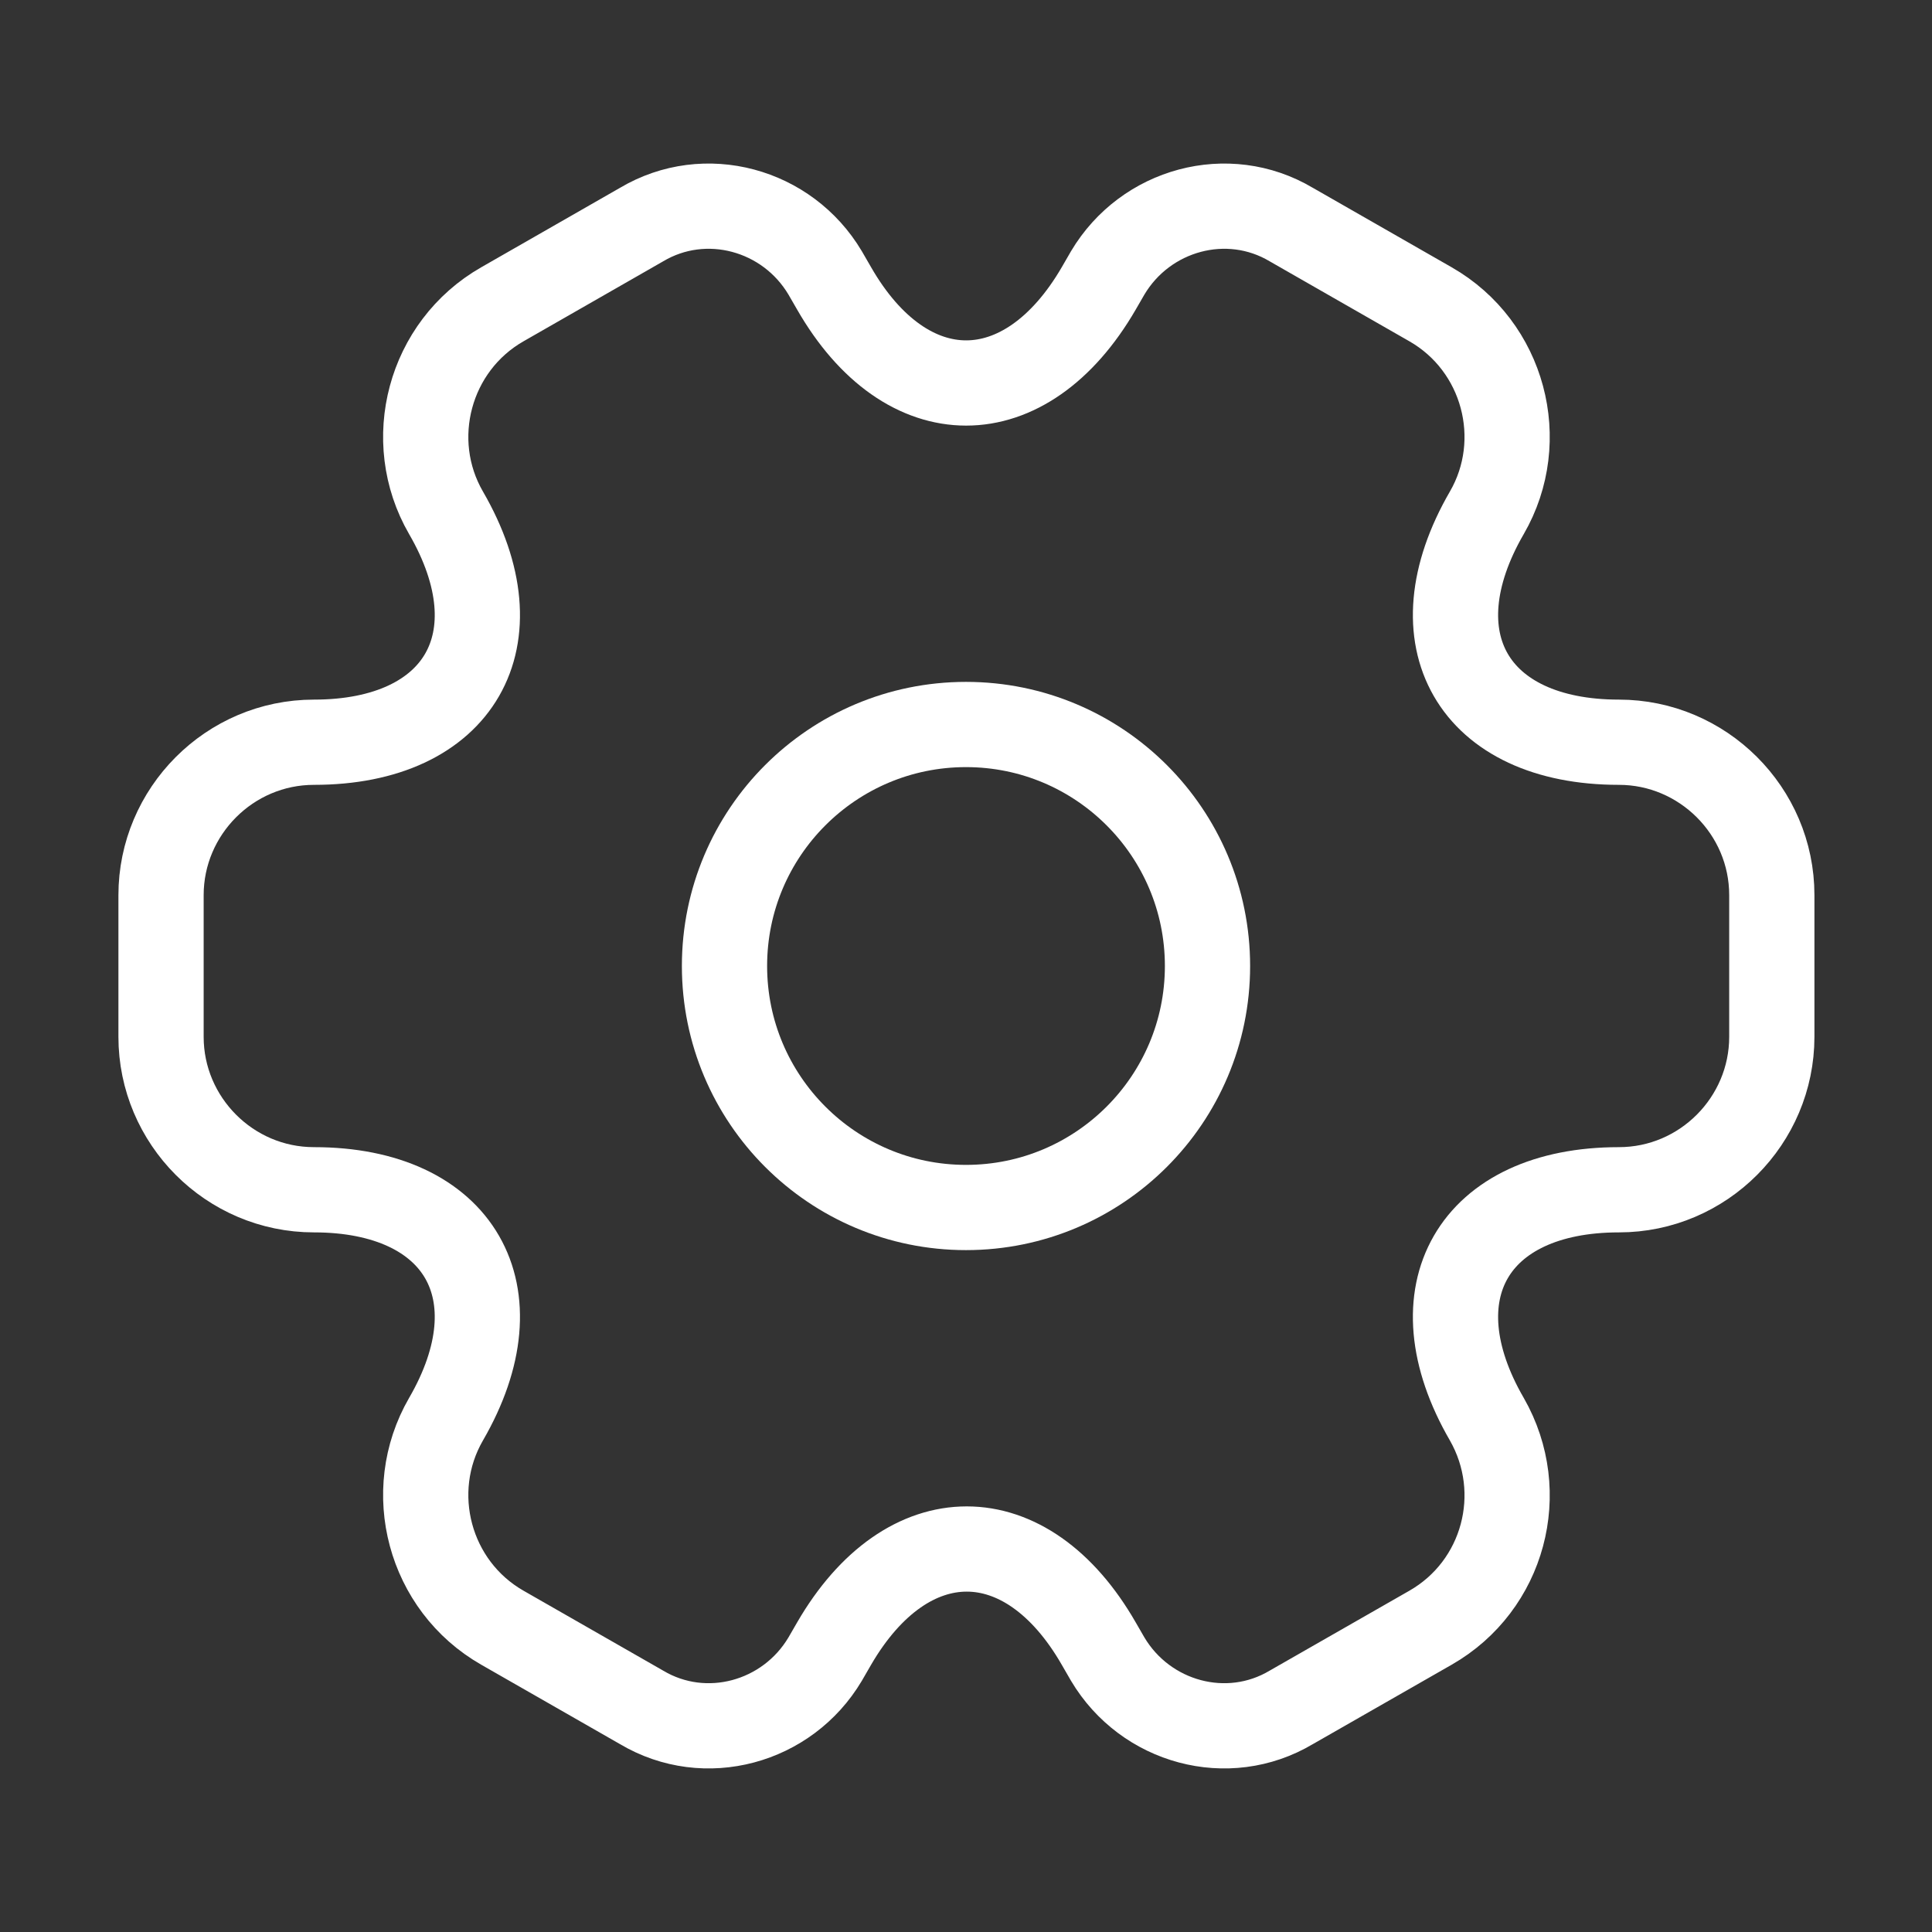
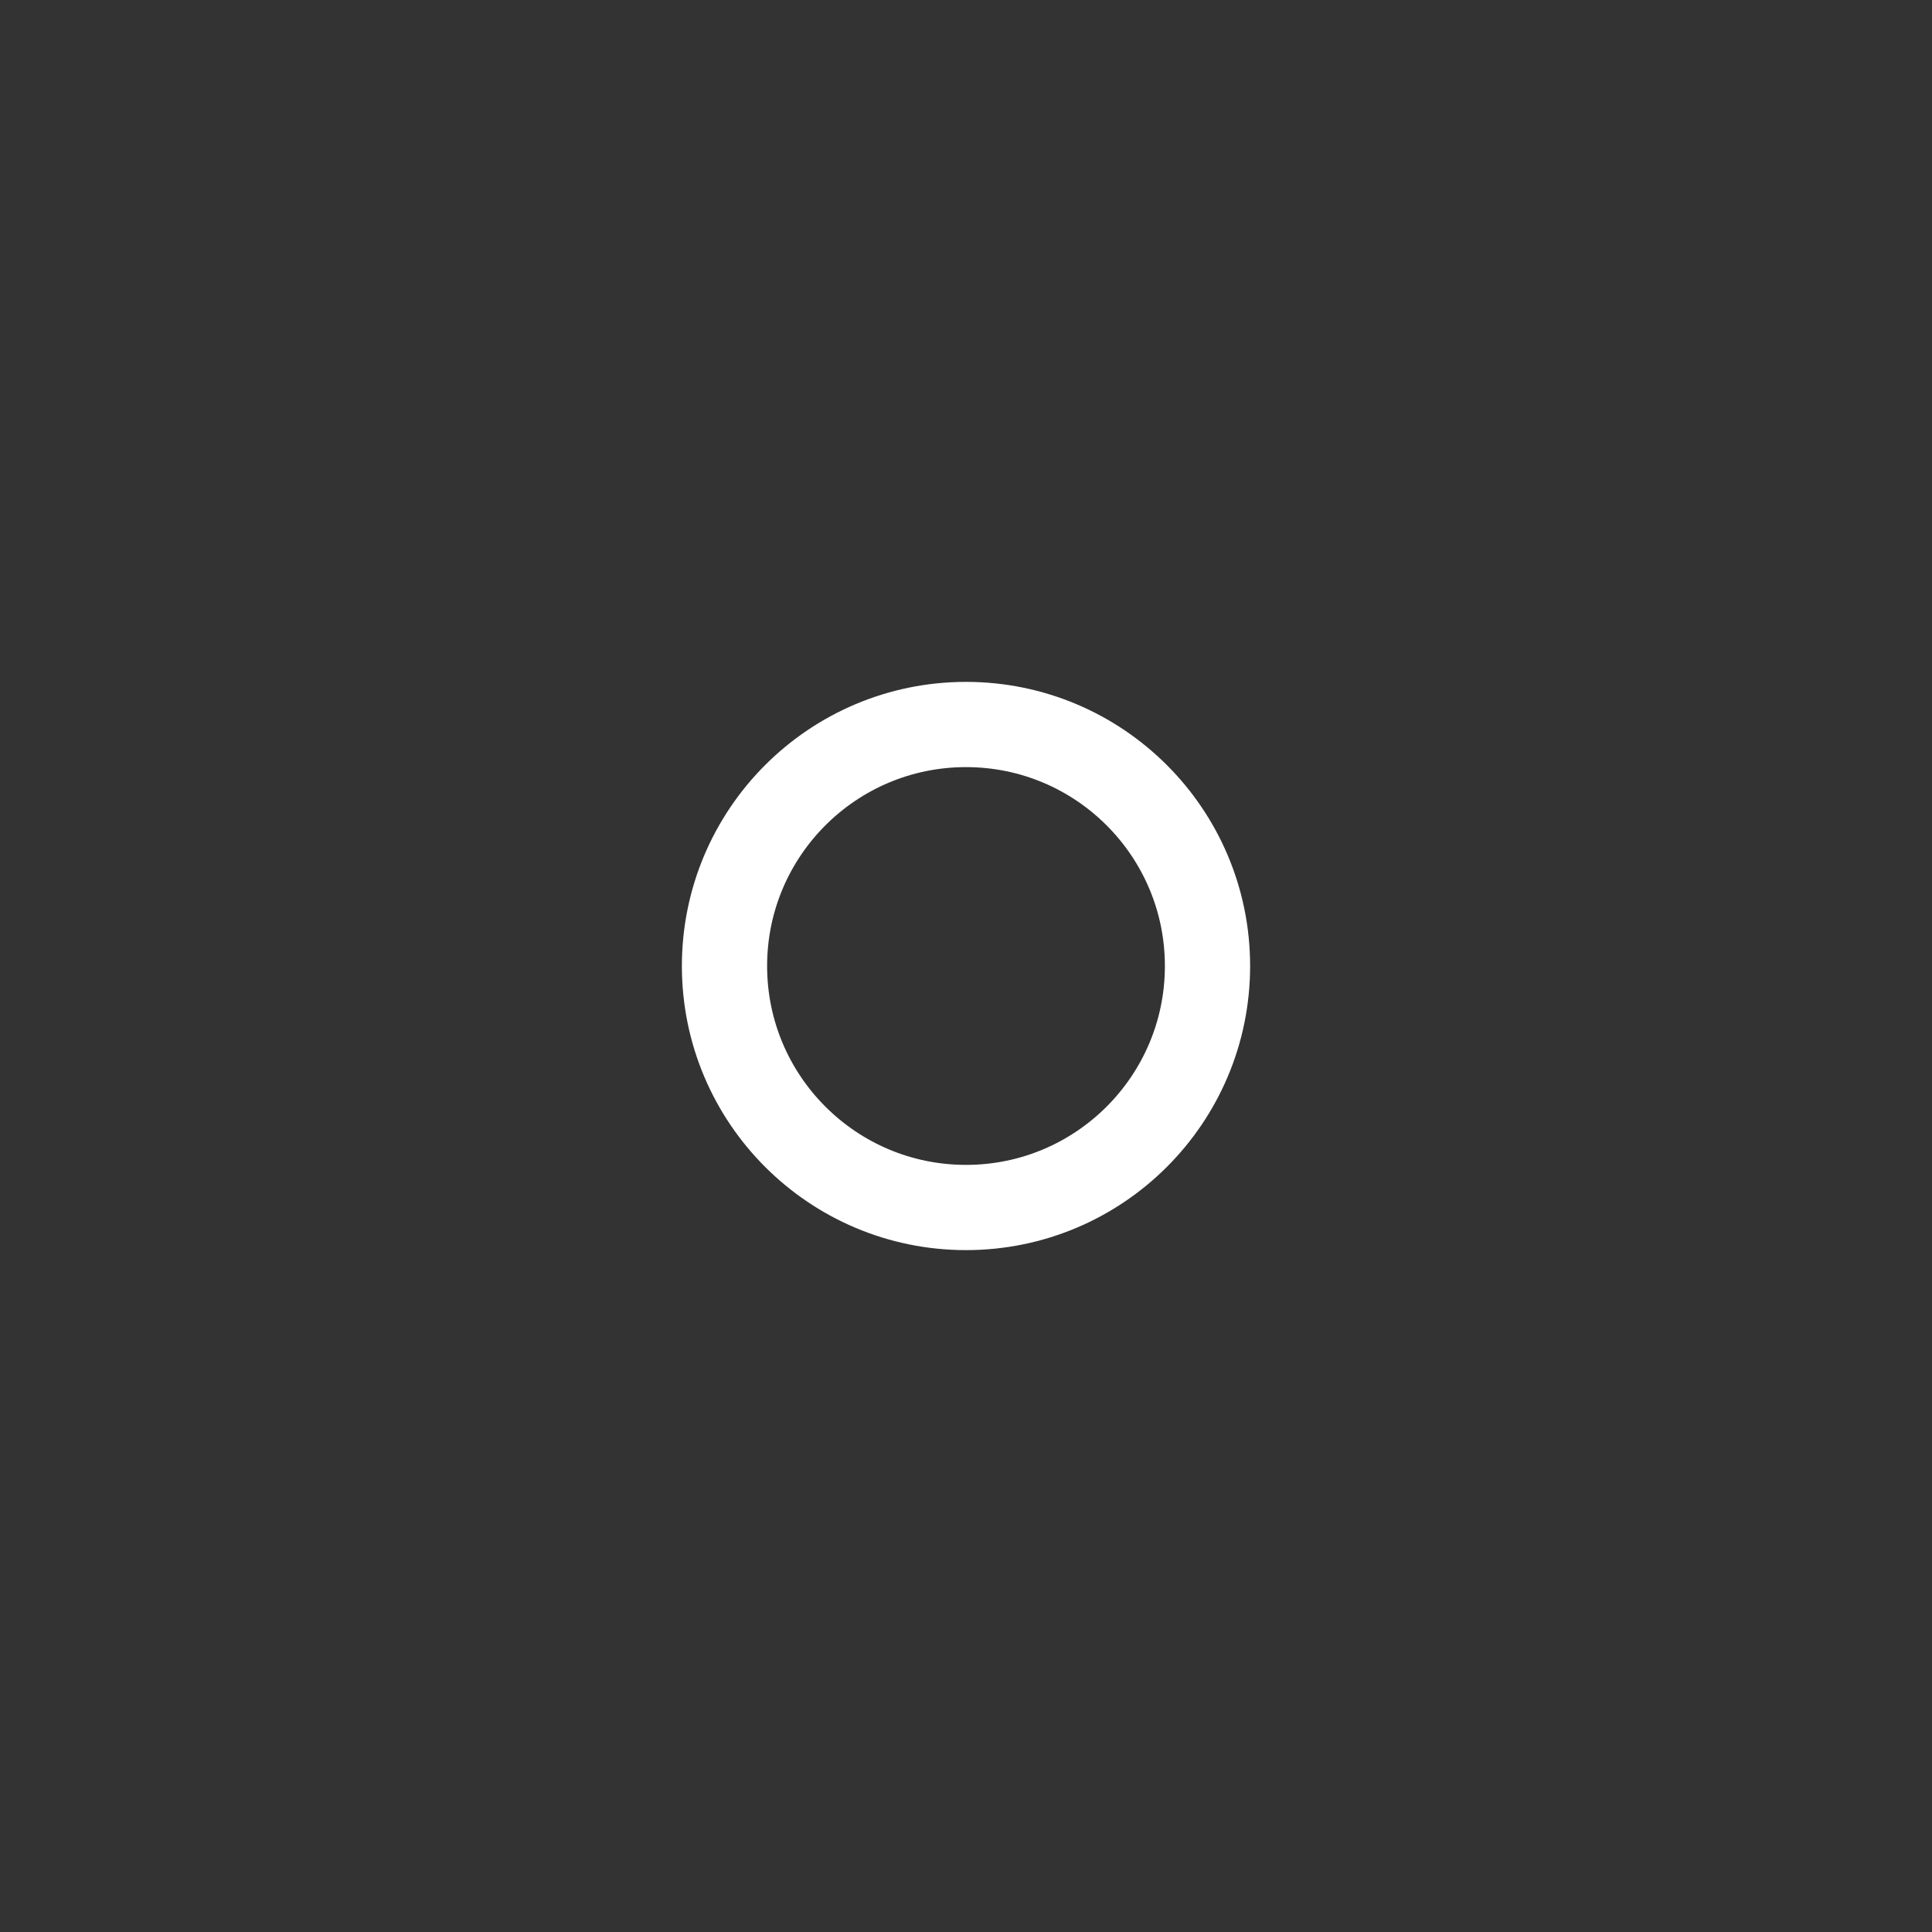
<svg xmlns="http://www.w3.org/2000/svg" width="34" height="34" viewBox="0 0 34 34" fill="none">
  <rect x="0" y="0" width="34" height="34" fill="#333333" stroke="none" />
  <path d="M17 21.25C19.347 21.25 21.25 19.347 21.25 17C21.25 14.653 19.347 12.75 17 12.75C14.653 12.75 12.75 14.653 12.75 17C12.75 19.347 14.653 21.25 17 21.25Z" stroke="white" stroke-width="1.5" stroke-miterlimit="10" stroke-linecap="round" stroke-linejoin="round" />
-   <path d="M2.834 18.247V15.753C2.834 14.28 4.038 13.062 5.526 13.062C8.09 13.062 9.138 11.248 7.849 9.024C7.112 7.749 7.551 6.092 8.841 5.355L11.291 3.952C12.411 3.287 13.856 3.683 14.521 4.802L14.677 5.072C15.952 7.296 18.049 7.296 19.338 5.072L19.494 4.802C20.16 3.683 21.605 3.287 22.724 3.952L25.175 5.355C26.464 6.092 26.903 7.749 26.166 9.024C24.877 11.248 25.926 13.062 28.49 13.062C29.963 13.062 31.181 14.266 31.181 15.753V18.247C31.181 19.72 29.977 20.938 28.49 20.938C25.926 20.938 24.877 22.752 26.166 24.976C26.903 26.265 26.464 27.908 25.175 28.645L22.724 30.047C21.605 30.713 20.16 30.317 19.494 29.198L19.338 28.928C18.063 26.704 15.966 26.704 14.677 28.928L14.521 29.198C13.856 30.317 12.411 30.713 11.291 30.047L8.841 28.645C7.551 27.908 7.112 26.251 7.849 24.976C9.138 22.752 8.09 20.938 5.526 20.938C4.038 20.938 2.834 19.72 2.834 18.247Z" stroke="white" stroke-width="1.5" stroke-miterlimit="10" stroke-linecap="round" stroke-linejoin="round" />
</svg>